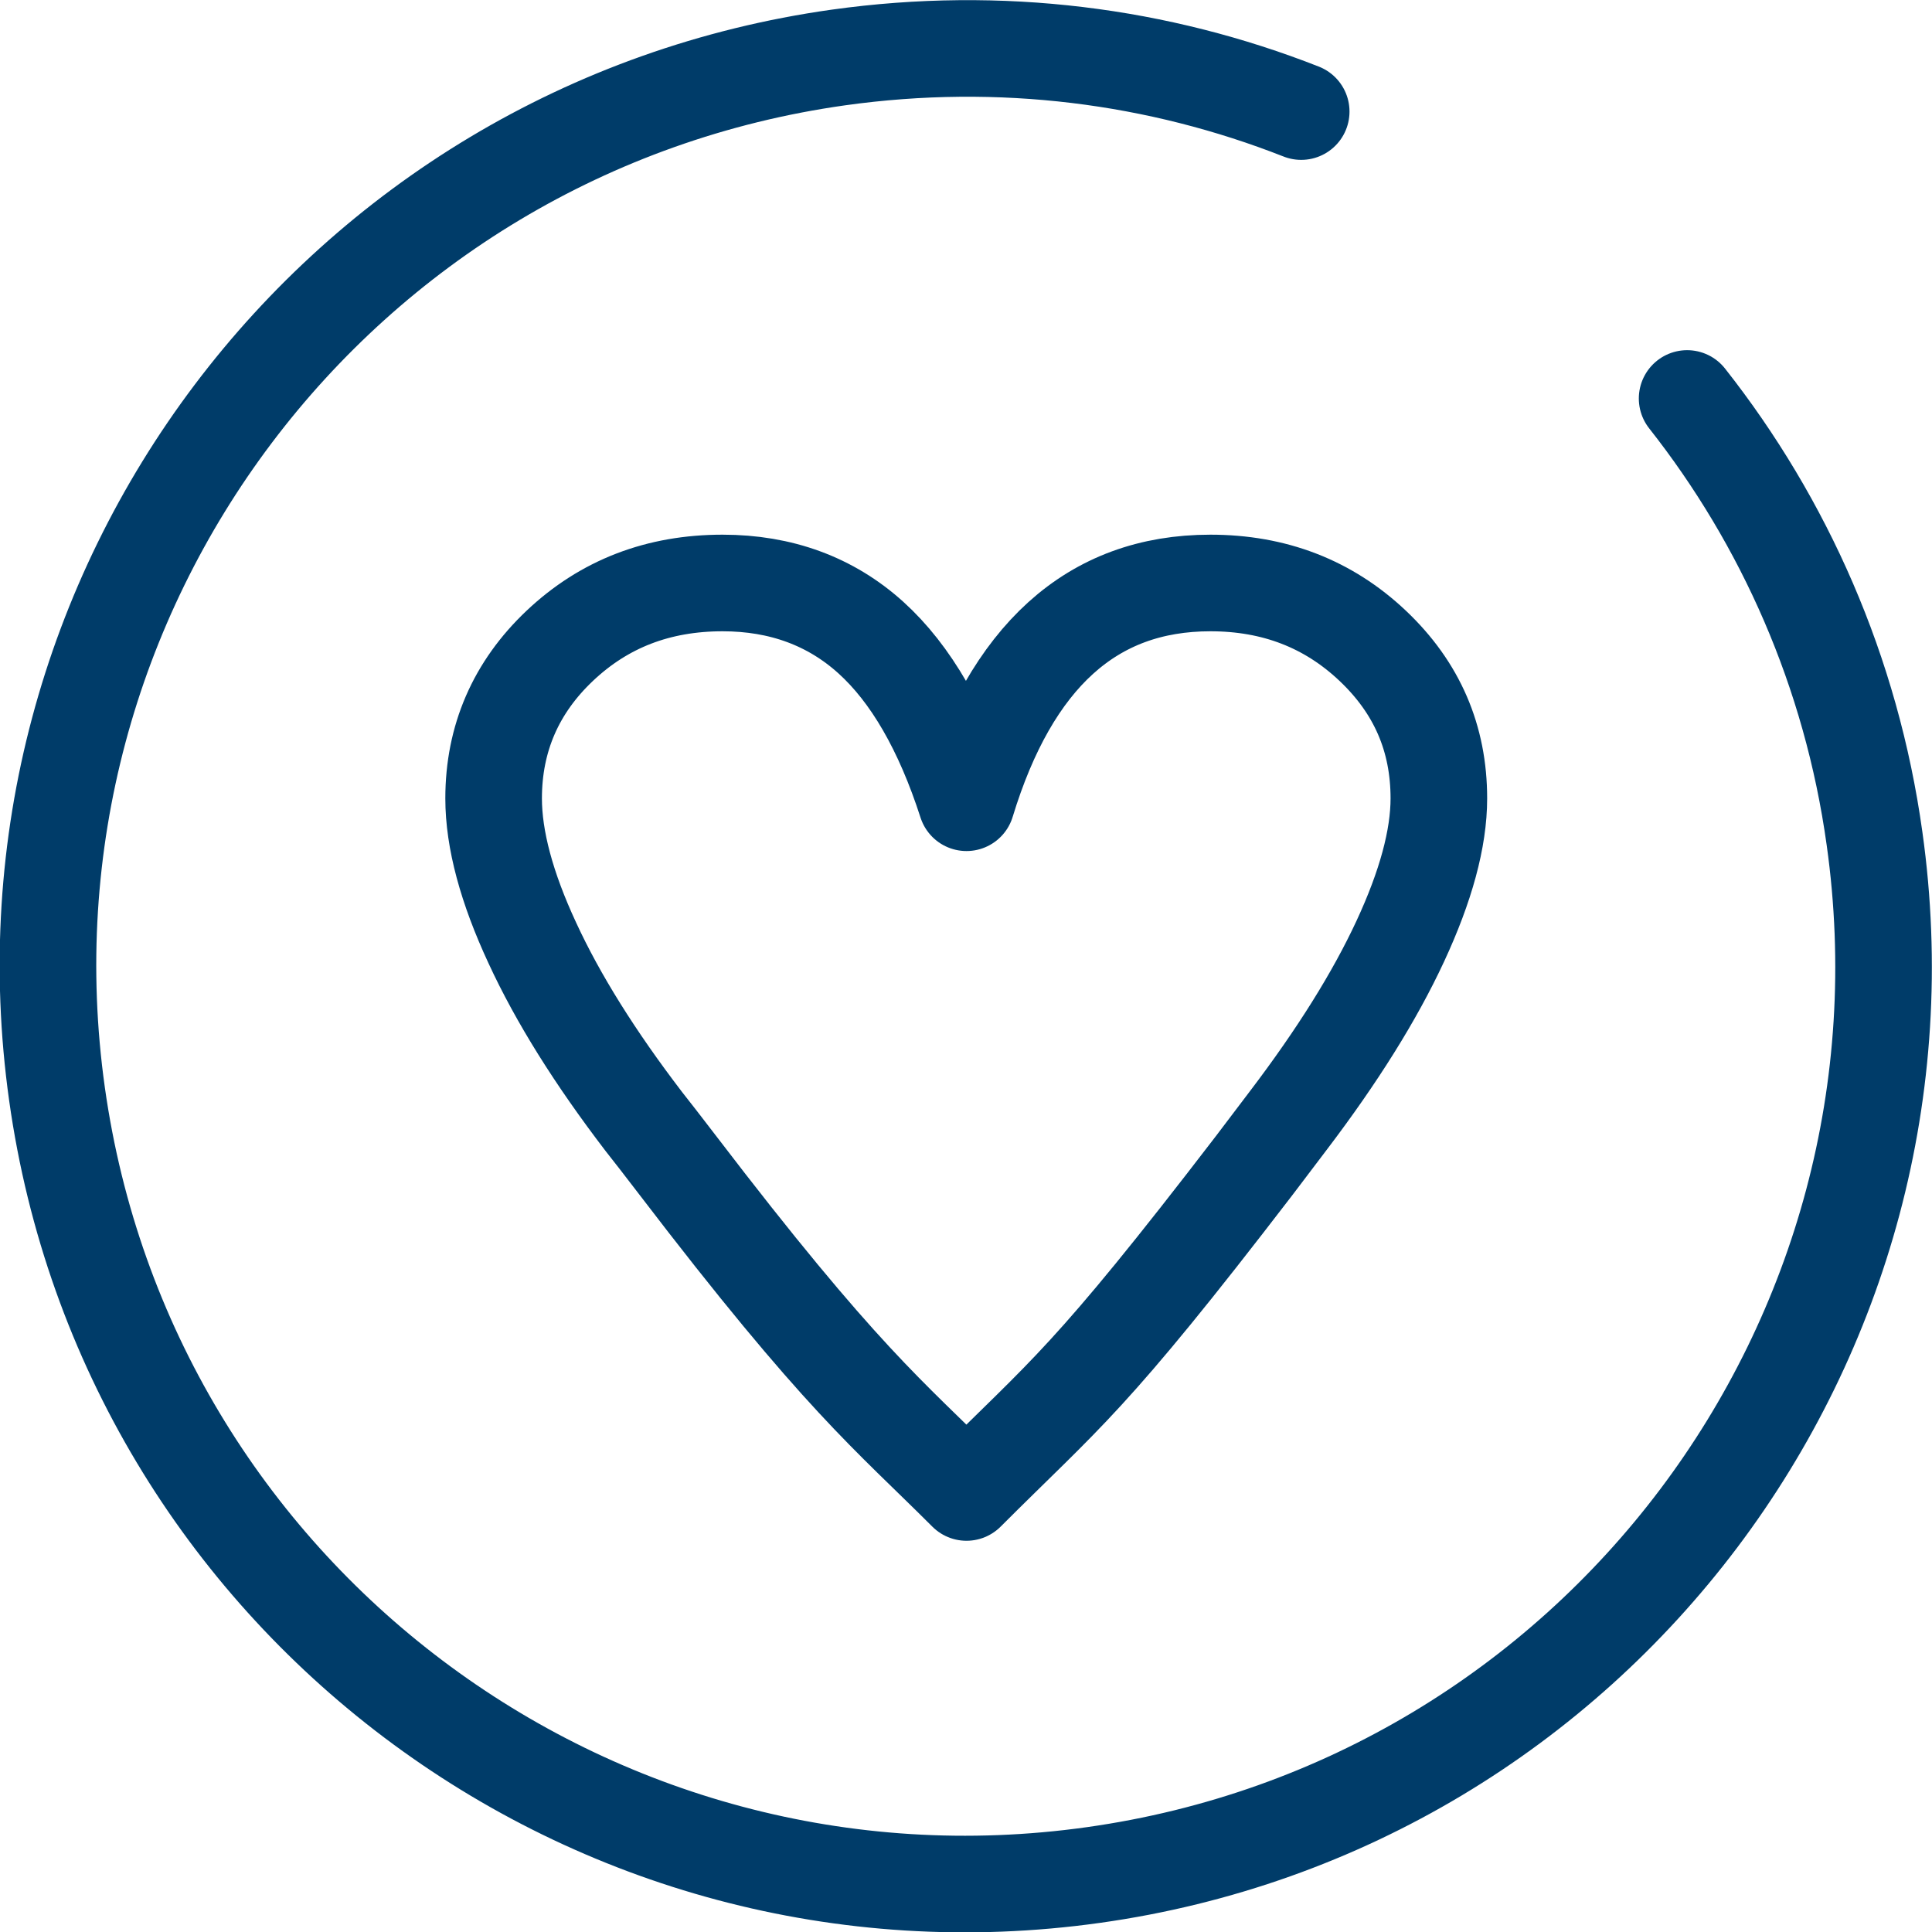
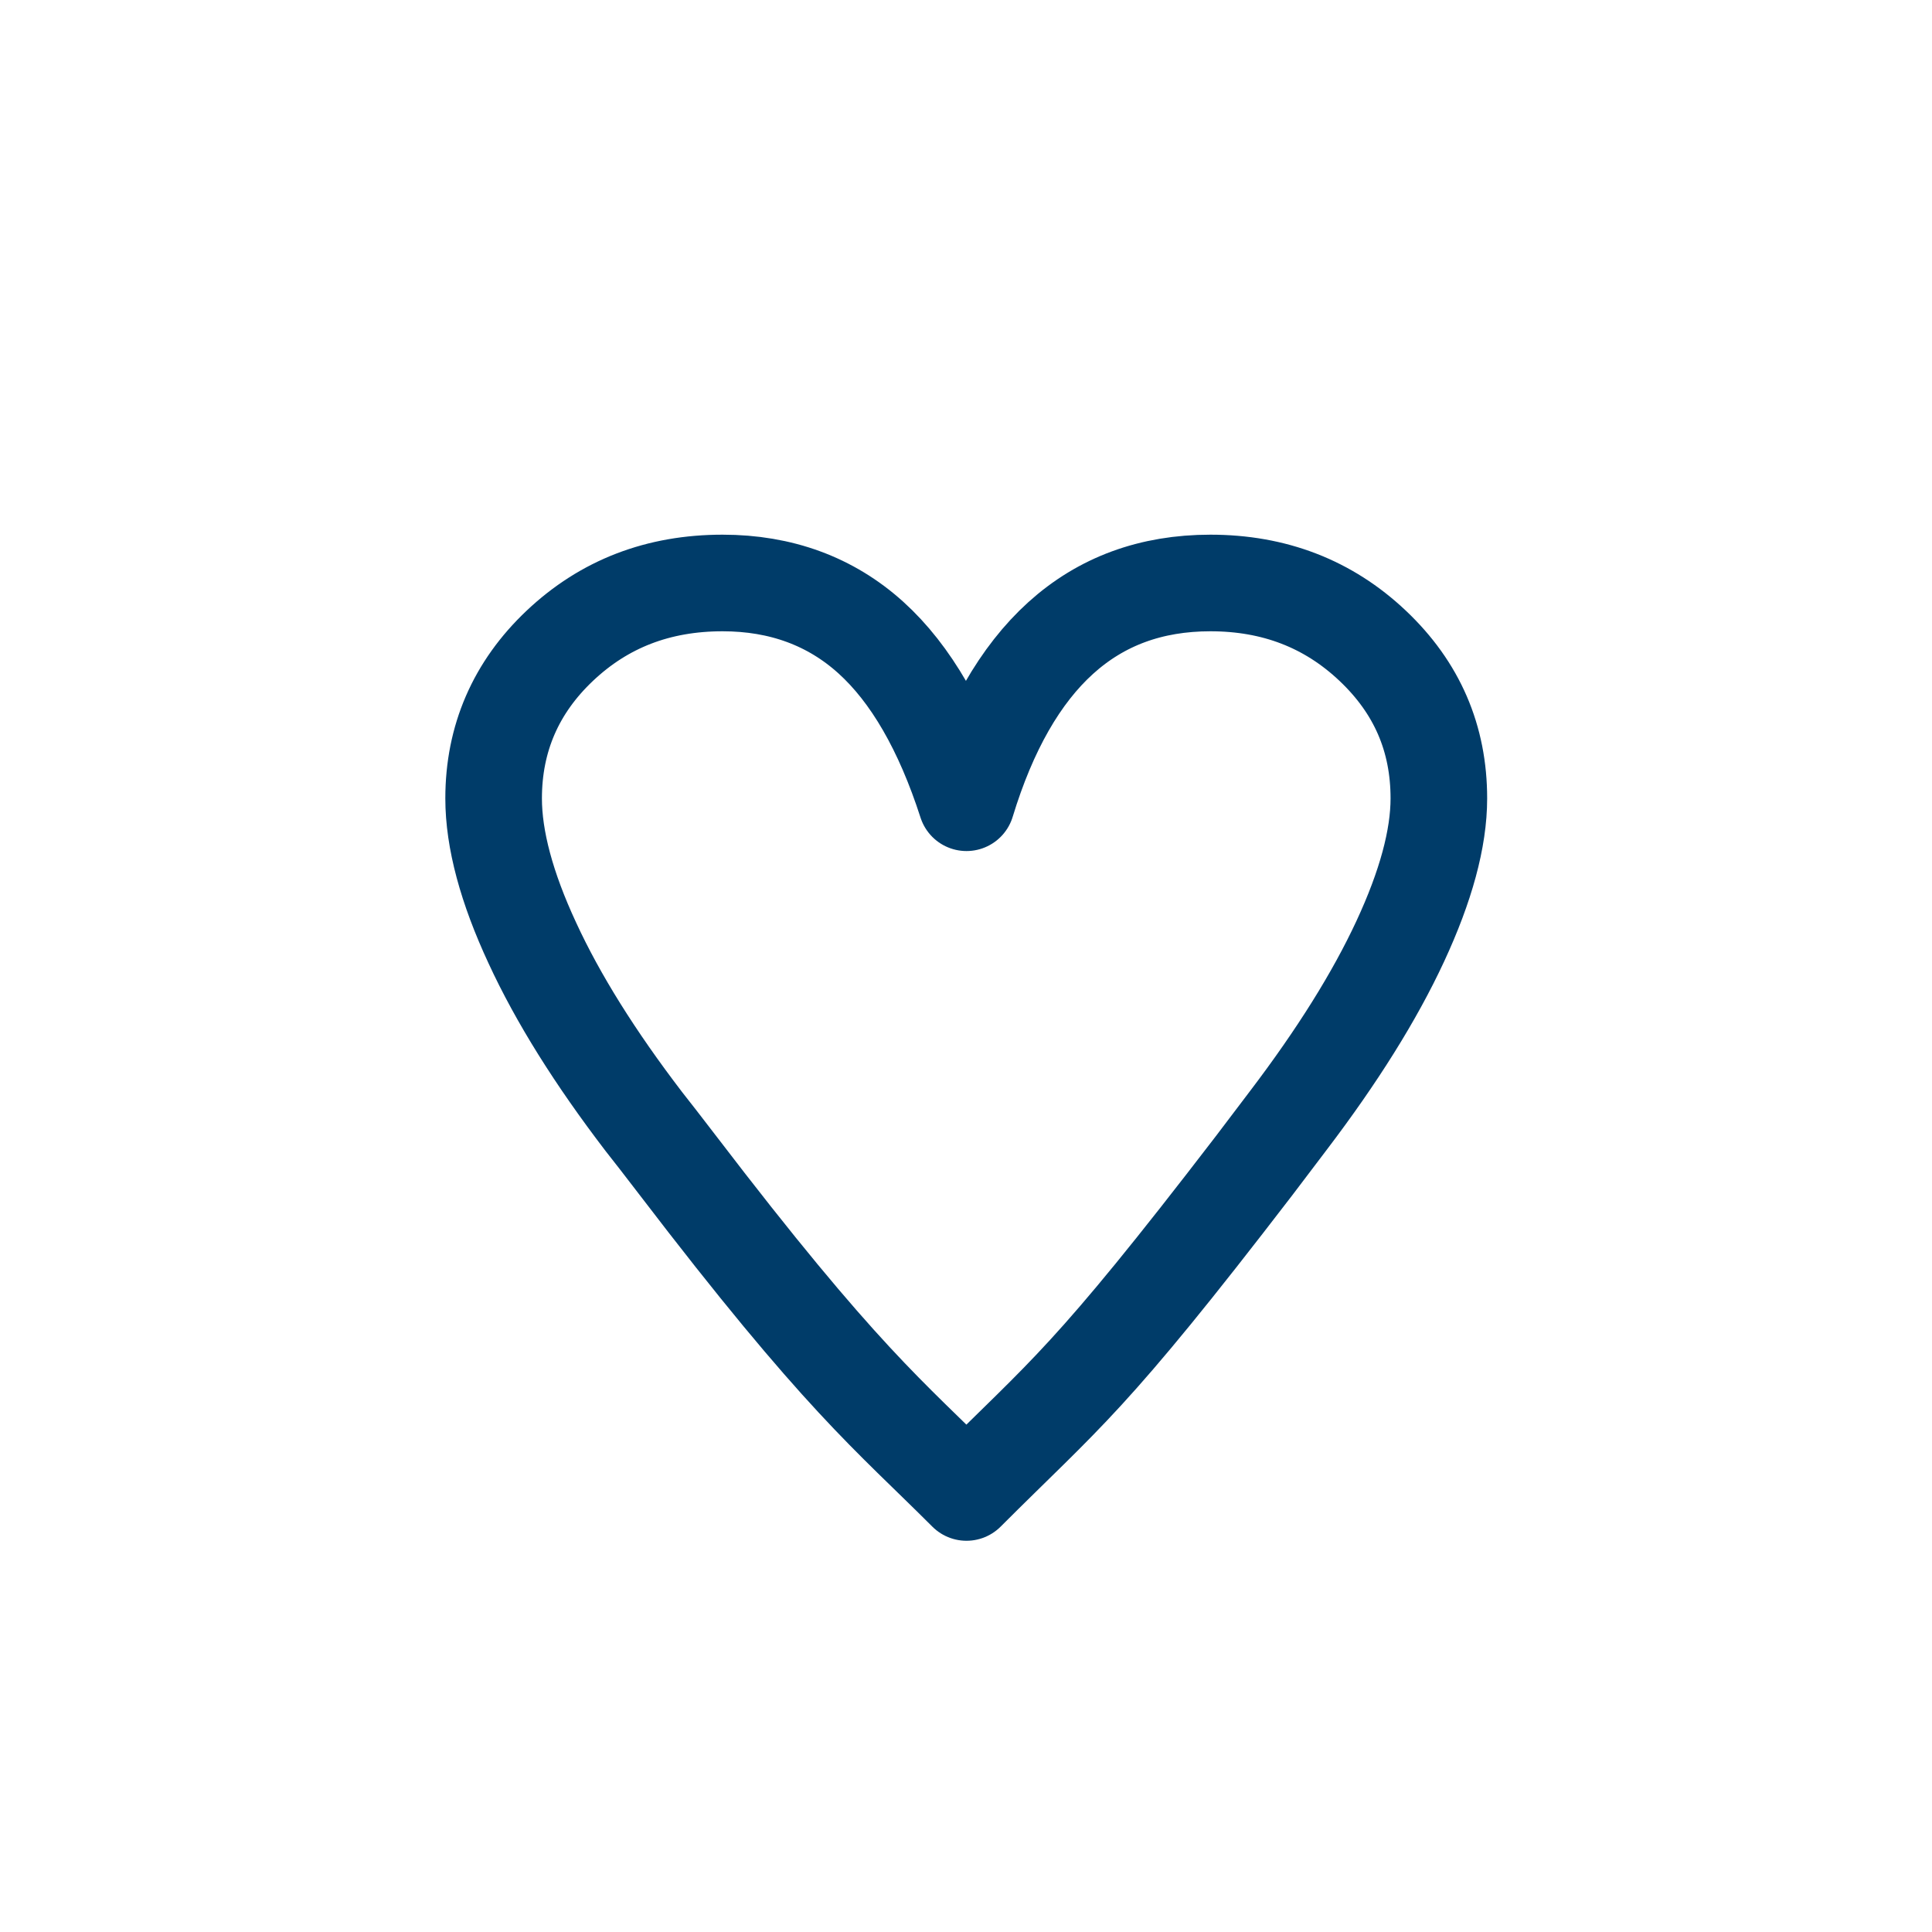
<svg xmlns="http://www.w3.org/2000/svg" id="Calque_2" data-name="Calque 2" width="40" height="40" viewBox="0 0 40 40">
  <defs>
    <style> .cls-1 { fill: none; stroke: #003c69; stroke-linecap: round; stroke-linejoin: round; stroke-width: 2px; } </style>
  </defs>
  <g id="Layer_1" data-name="Layer 1">
    <g>
-       <path class="cls-1" d="m34.93,8.25c2.01,2.55,3.4,5.66,3.88,9.11,1.46,10.39-5.78,20-16.17,21.46-10.39,1.46-20-5.78-21.46-16.17S6.97,2.65,17.36,1.19c3.36-.47,6.63-.04,9.58,1.12" />
      <path class="cls-1" d="m20.01,16.62c.46-1.51,1.11-2.65,1.95-3.41s1.87-1.14,3.1-1.14c1.32,0,2.44.43,3.36,1.3s1.37,1.92,1.37,3.16c0,.83-.27,1.82-.8,2.96-.53,1.14-1.3,2.37-2.31,3.7l-.72.95c-3.43,4.47-3.87,4.68-5.95,6.76-1.62-1.62-2.59-2.34-5.99-6.79-.3-.39-.53-.69-.69-.89-1.01-1.32-1.78-2.55-2.31-3.7-.53-1.14-.8-2.14-.8-2.99,0-1.24.46-2.3,1.37-3.16.92-.87,2.04-1.3,3.37-1.3,1.21,0,2.24.38,3.07,1.13s1.49,1.9,1.98,3.42Z" />
    </g>
  </g>
</svg>